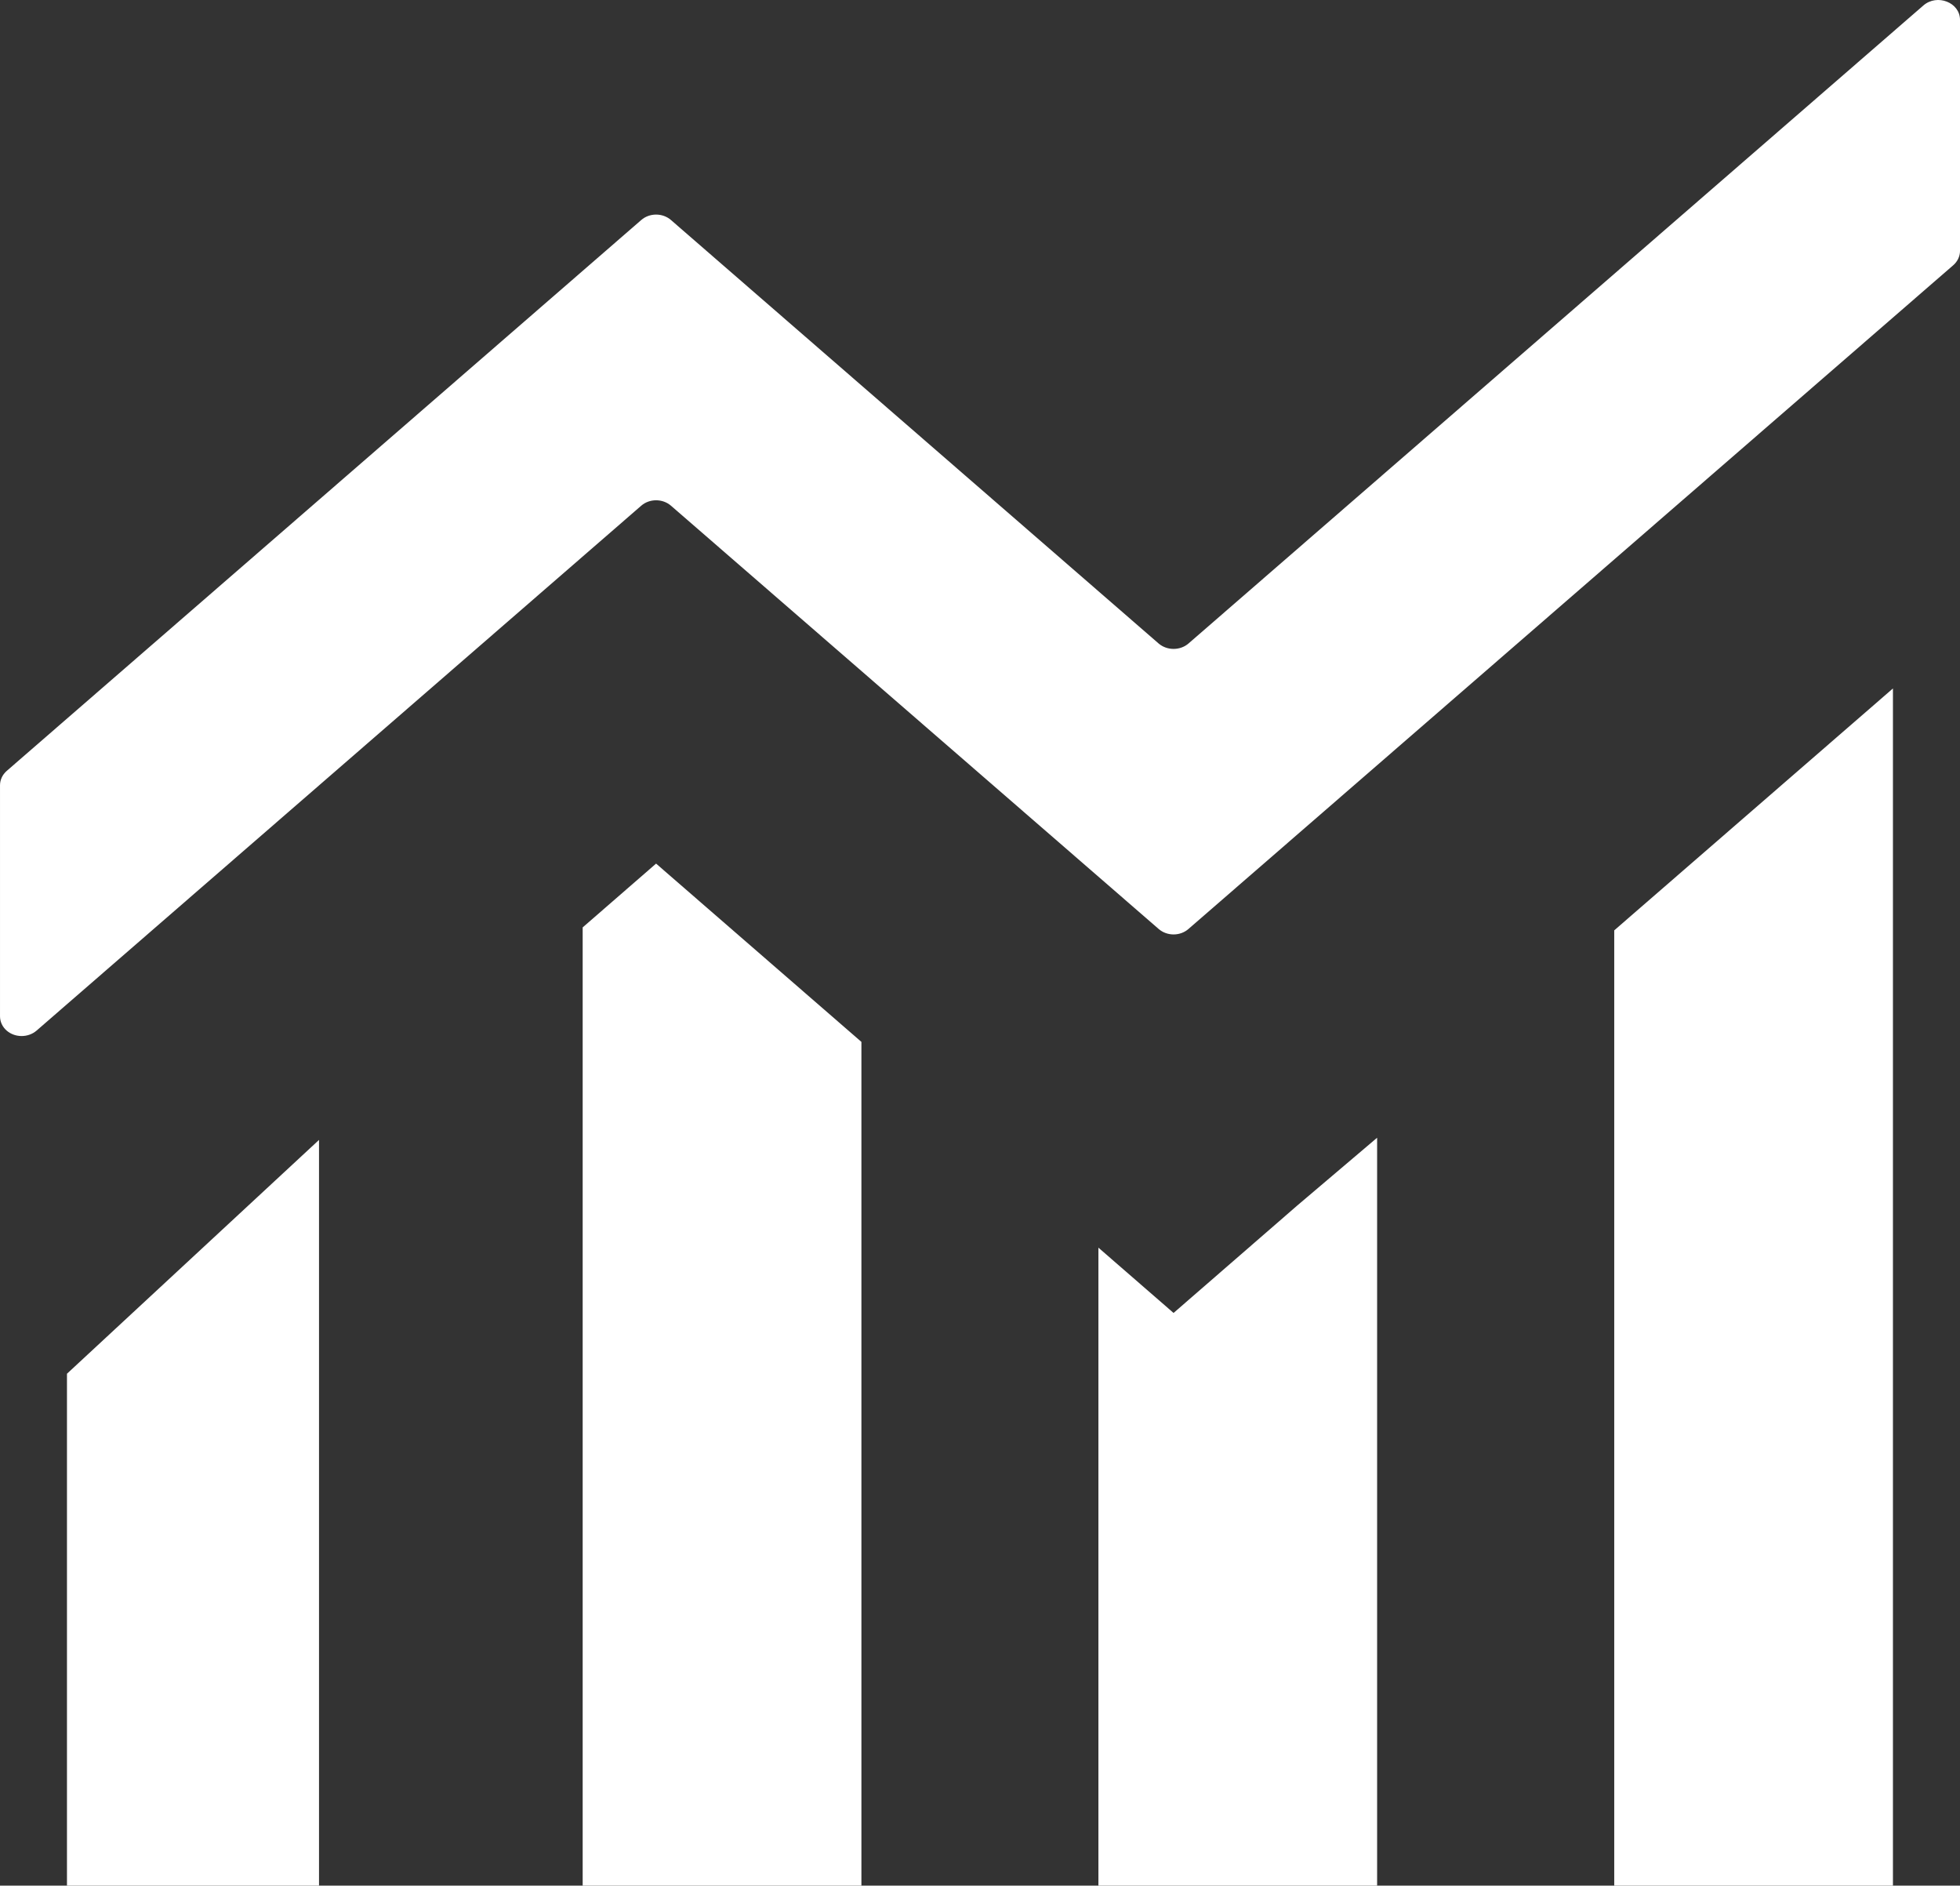
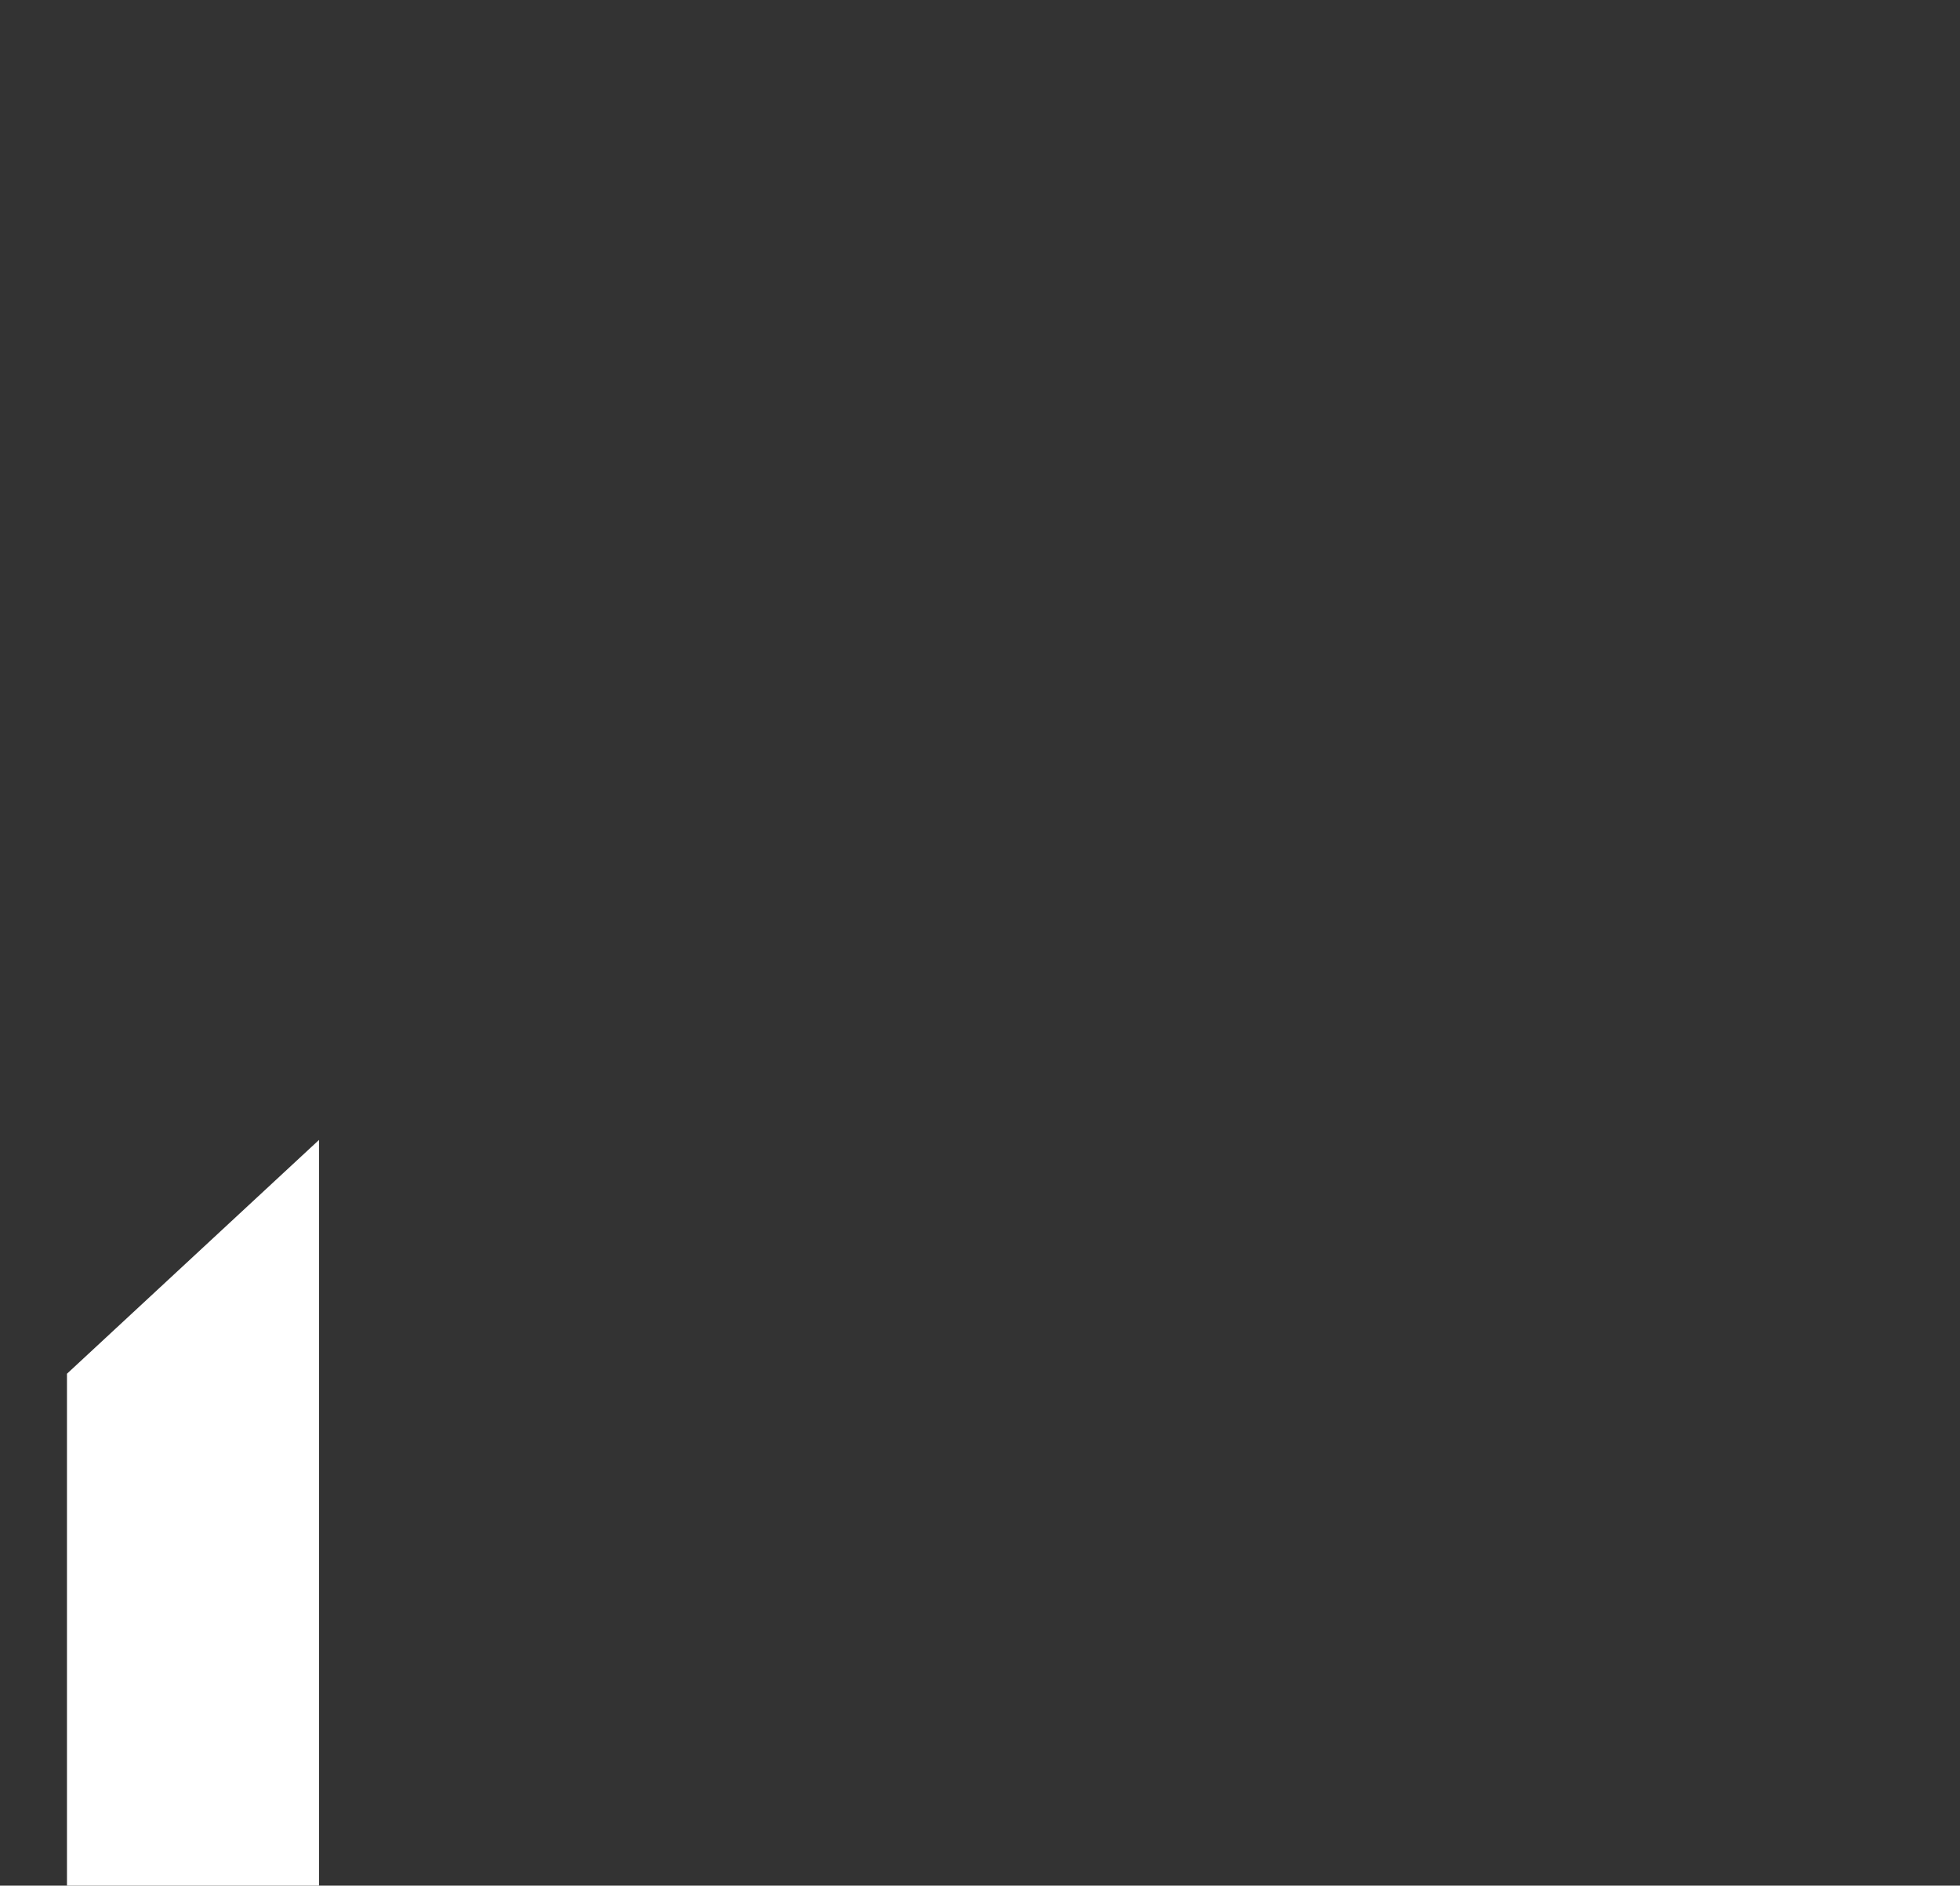
<svg xmlns="http://www.w3.org/2000/svg" xmlns:ns1="http://www.inkscape.org/namespaces/inkscape" xmlns:ns2="http://sodipodi.sourceforge.net/DTD/sodipodi-0.dtd" width="18.339mm" height="17.639mm" viewBox="0 0 64.981 62.5" id="svg9782" version="1.1" ns1:version="0.91 r13725" ns2:docname="p-achivements.svg">
  <rect x="0" y="0" width="64.981" height="62.5" fill="#333333" stroke="none" />
  <defs id="defs9784" />
  <ns2:namedview id="base" pagecolor="#ffffff" bordercolor="#666666" borderopacity="1.0" ns1:pageopacity="0.0" ns1:pageshadow="2" ns1:zoom="0.98994949" ns1:cx="-129.66036" ns1:cy="-169.90443" ns1:document-units="px" ns1:current-layer="layer1" showgrid="false" fit-margin-top="0" fit-margin-left="0" fit-margin-right="0" fit-margin-bottom="0" ns1:window-width="1920" ns1:window-height="1027" ns1:window-x="-8" ns1:window-y="-8" ns1:window-maximized="1" />
  <g ns1:label="レイヤー 1" ns1:groupmode="layer" id="layer1" transform="translate(-338.938,-323.969)">
    <g transform="matrix(1.25,0,0,-1.25,-618.528,5106.174)" id="g7860" style="fill:#ffffff;fill-opacity:1">
      <g transform="translate(816.179,3775.764)" id="g624" style="fill:#ffffff;fill-opacity:1">
-         <path ns1:connector-curvature="0" id="path626" style="fill:#ffffff;fill-opacity:1;fill-rule:nonzero;stroke:none" d="M 0,0 0,31.745 -7.392,25.331 -7.392,0 0,0 Z" />
-       </g>
+         </g>
      <g transform="translate(817.958,3819.112)" id="g628" style="fill:#ffffff;fill-opacity:1">
-         <path ns1:connector-curvature="0" id="path630" style="fill:#ffffff;fill-opacity:1;fill-rule:nonzero;stroke:none" d="m 0,0 0,6.125 c 0,0.462 -0.606,0.7 -0.972,0.382 l -19.491,-16.918 c -0.221,-0.191 -0.569,-0.191 -0.792,0 L -34.188,0.817 c -0.222,0.194 -0.57,0.194 -0.791,0 l -16.83,-14.608 c -0.113,-0.1 -0.176,-0.237 -0.176,-0.38 l 0,-6.124 c 0,-0.145 0.064,-0.284 0.18,-0.383 0.222,-0.19 0.569,-0.188 0.789,0.002 l 16.037,13.918 c 0.221,0.193 0.569,0.193 0.791,0 l 12.933,-11.222 c 0.223,-0.194 0.571,-0.194 0.792,0 L -0.18,-0.381 C -0.066,-0.282 0,-0.144 0,0" />
-       </g>
+         </g>
      <g transform="translate(795.106,3792.681)" id="g632" style="fill:#ffffff;fill-opacity:1">
-         <path ns1:connector-curvature="0" id="path634" style="fill:#ffffff;fill-opacity:1;fill-rule:nonzero;stroke:none" d="m 0,0 0,-16.917 7.392,0 0,19.832 L 5.279,1.122 1.993,-1.731 0,0 Z" />
-       </g>
+         </g>
      <g transform="translate(781.427,3801.173)" id="g636" style="fill:#ffffff;fill-opacity:1">
-         <path ns1:connector-curvature="0" id="path638" style="fill:#ffffff;fill-opacity:1;fill-rule:nonzero;stroke:none" d="m 0,0 0,-25.409 7.393,0 0,0.02 0,22.353 L 1.947,1.692 0,0 Z" />
-       </g>
+         </g>
      <g transform="translate(774.434,3775.764)" id="g640" style="fill:#ffffff;fill-opacity:1">
        <path ns1:connector-curvature="0" id="path642" style="fill:#ffffff;fill-opacity:1;fill-rule:nonzero;stroke:none" d="M 0,0 0,19.774 -6.685,13.574 -6.685,0 0,0 Z" />
      </g>
    </g>
  </g>
</svg>